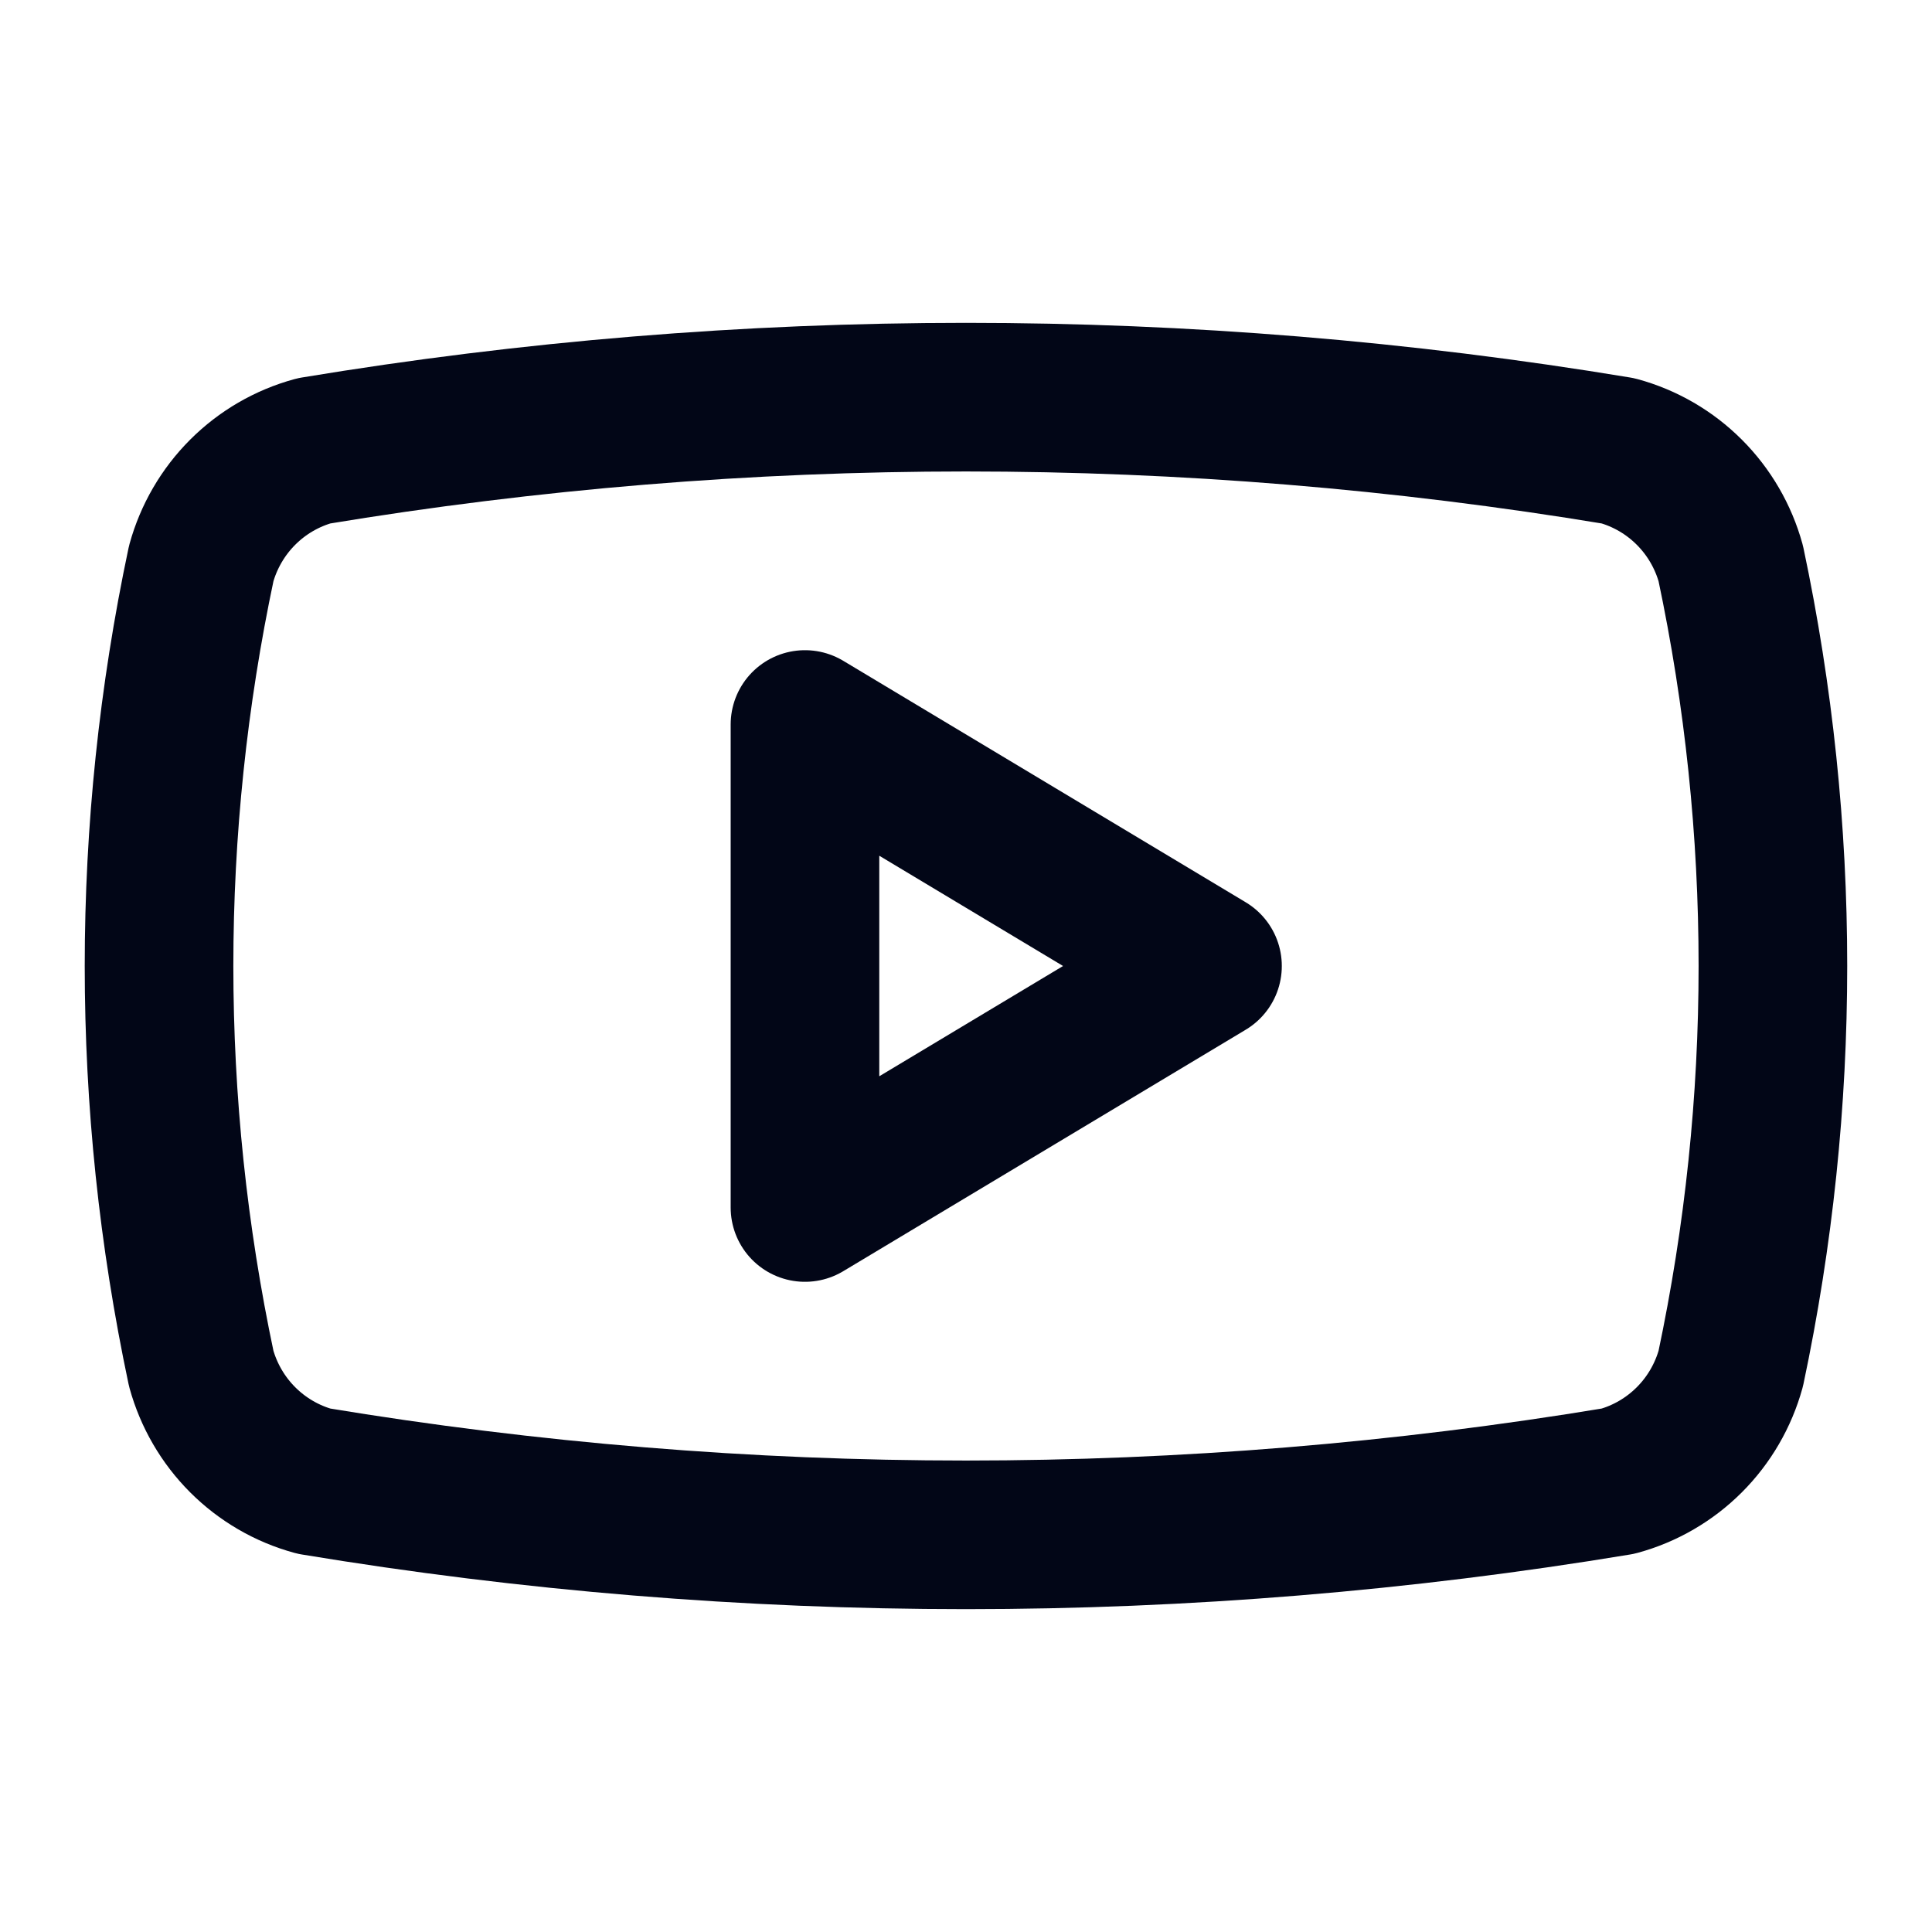
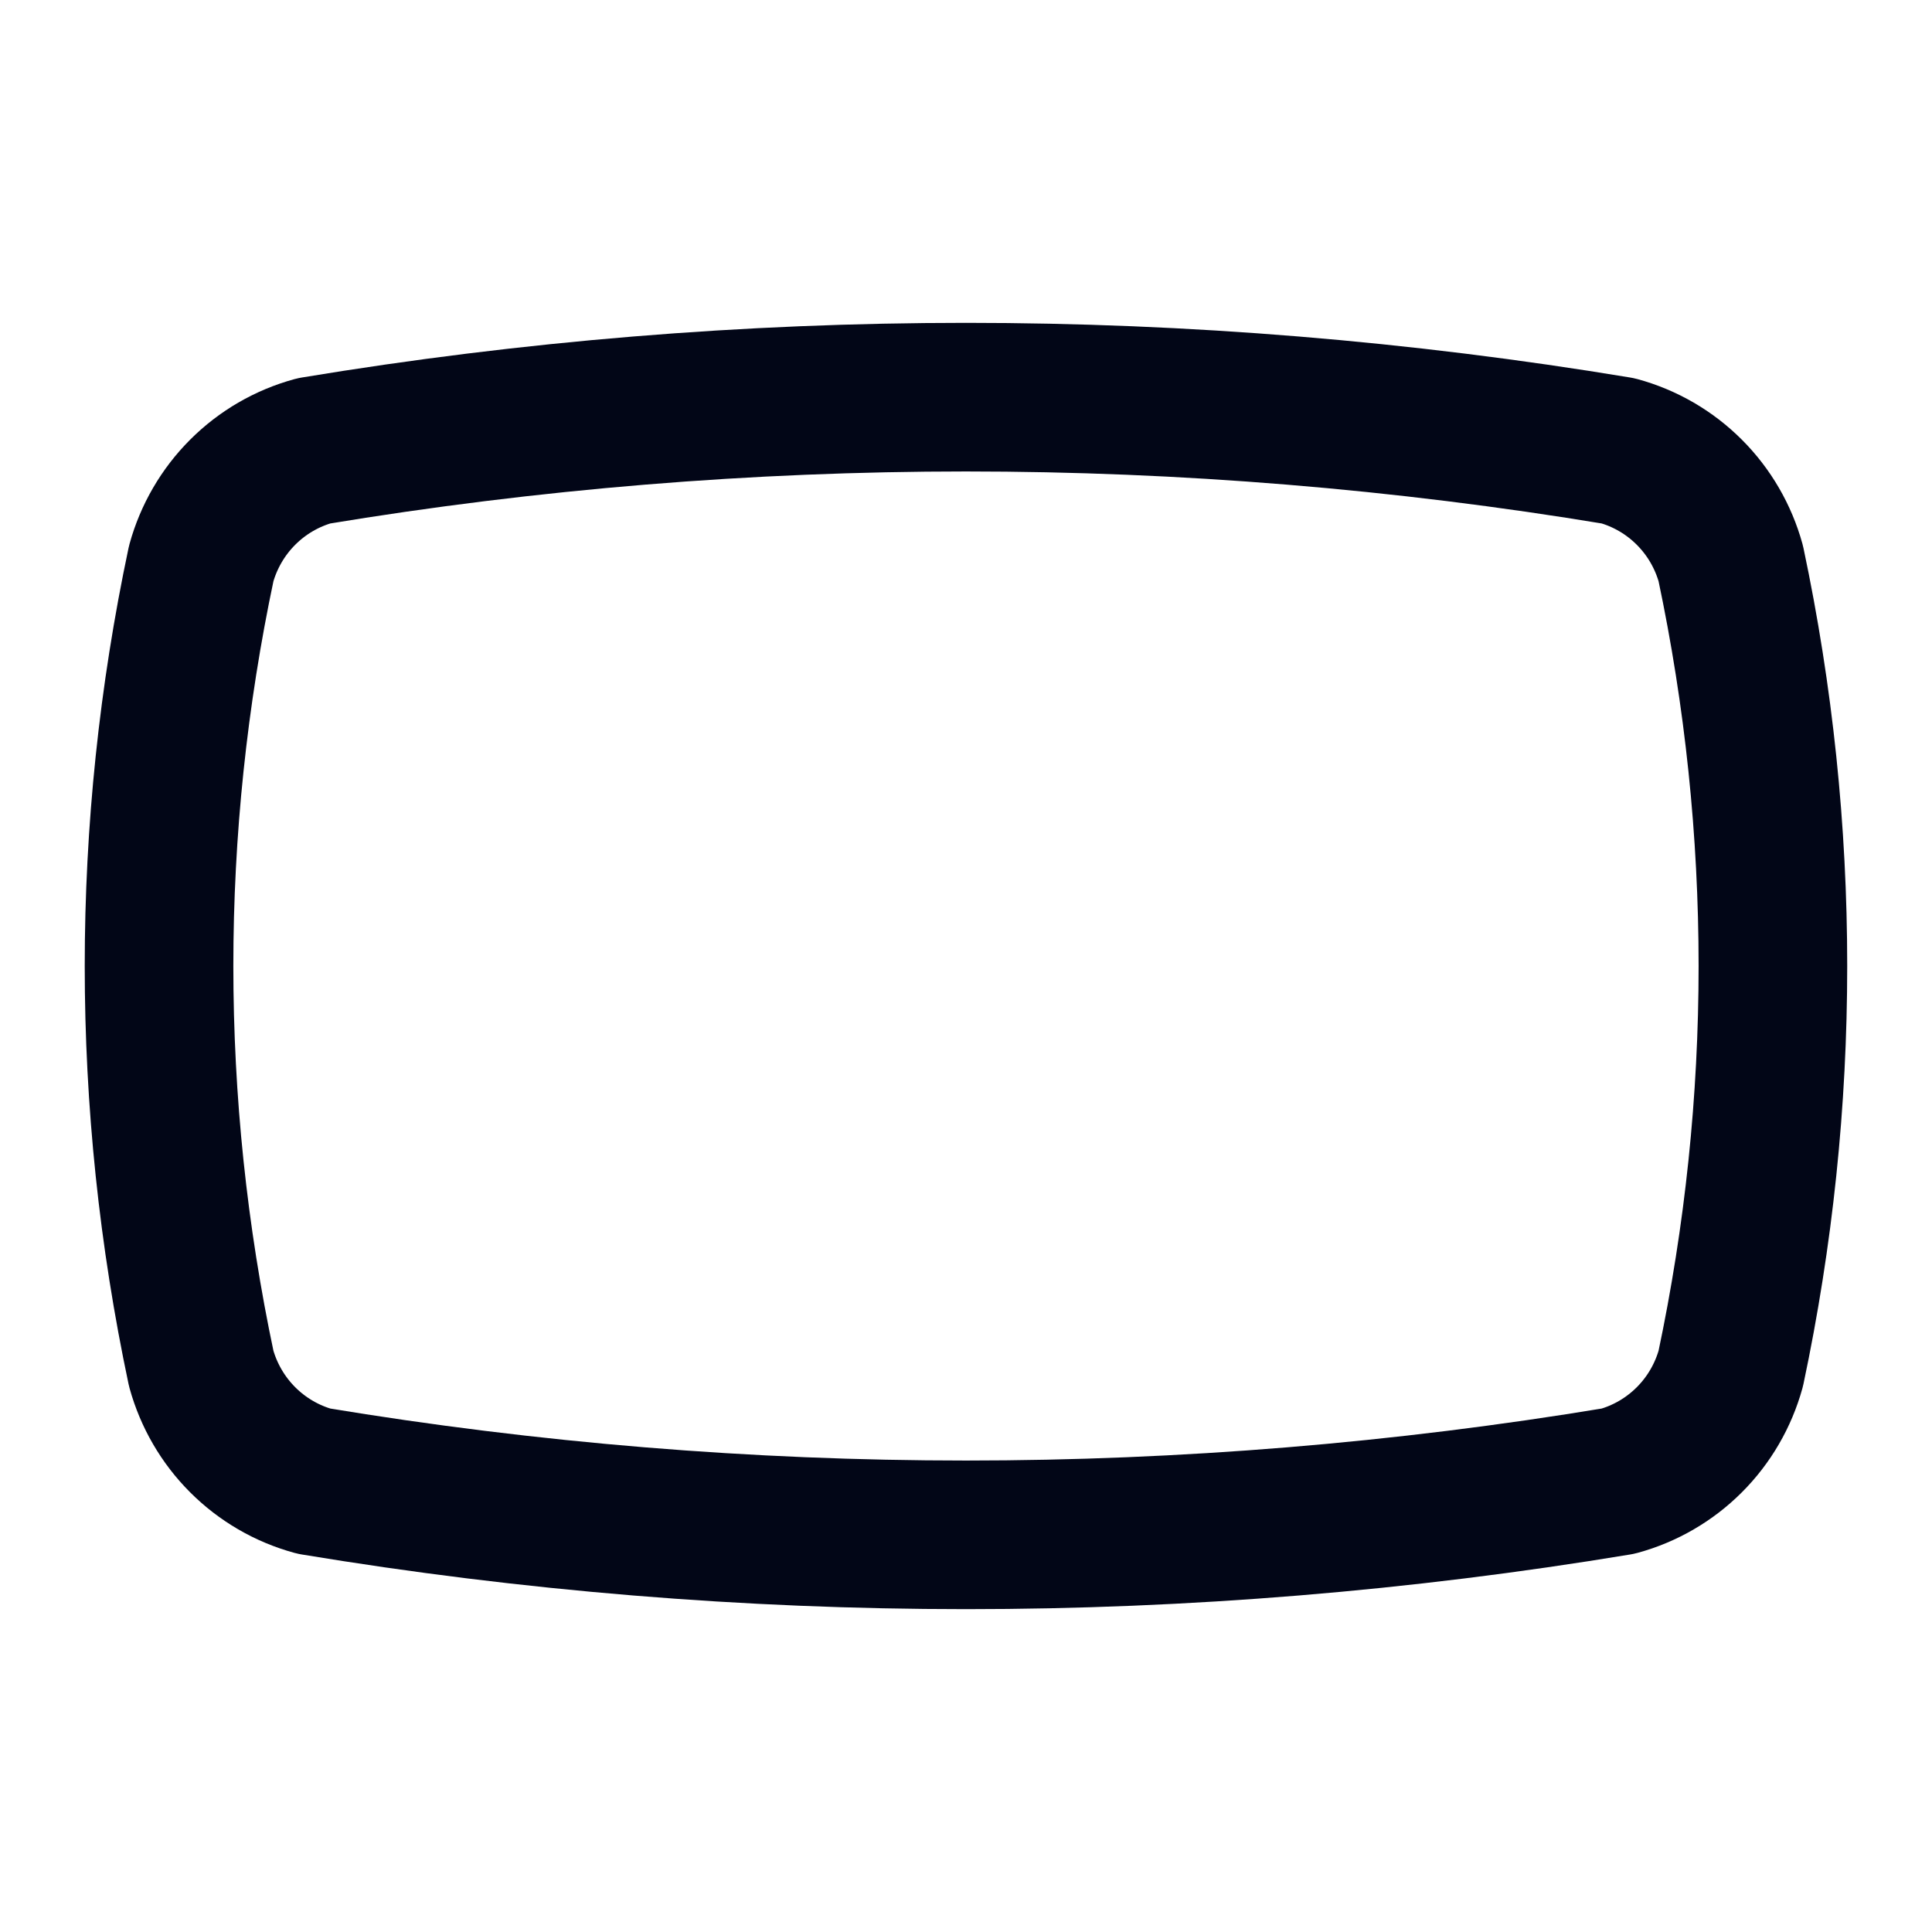
<svg xmlns="http://www.w3.org/2000/svg" width="26" height="26" viewBox="0 0 26 26" fill="none">
  <path d="M2.708 18.417C1.951 14.845 1.951 11.155 2.708 7.583C2.808 7.221 3 6.89 3.266 6.624C3.532 6.358 3.862 6.166 4.225 6.067C10.035 5.104 15.964 5.104 21.775 6.067C22.138 6.166 22.468 6.358 22.734 6.624C23 6.89 23.192 7.221 23.292 7.583C24.048 11.155 24.048 14.845 23.292 18.417C23.192 18.779 23 19.11 22.734 19.376C22.468 19.642 22.138 19.834 21.775 19.933C15.964 20.896 10.035 20.896 4.225 19.933C3.862 19.834 3.532 19.642 3.266 19.376C3 19.11 2.808 18.779 2.708 18.417Z" stroke="#020617" stroke-width="2" stroke-linecap="round" stroke-linejoin="round" />
-   <path d="M10.833 16.25L16.25 13L10.833 9.75V16.25Z" stroke="#020617" stroke-width="2" stroke-linecap="round" stroke-linejoin="round" />
</svg>